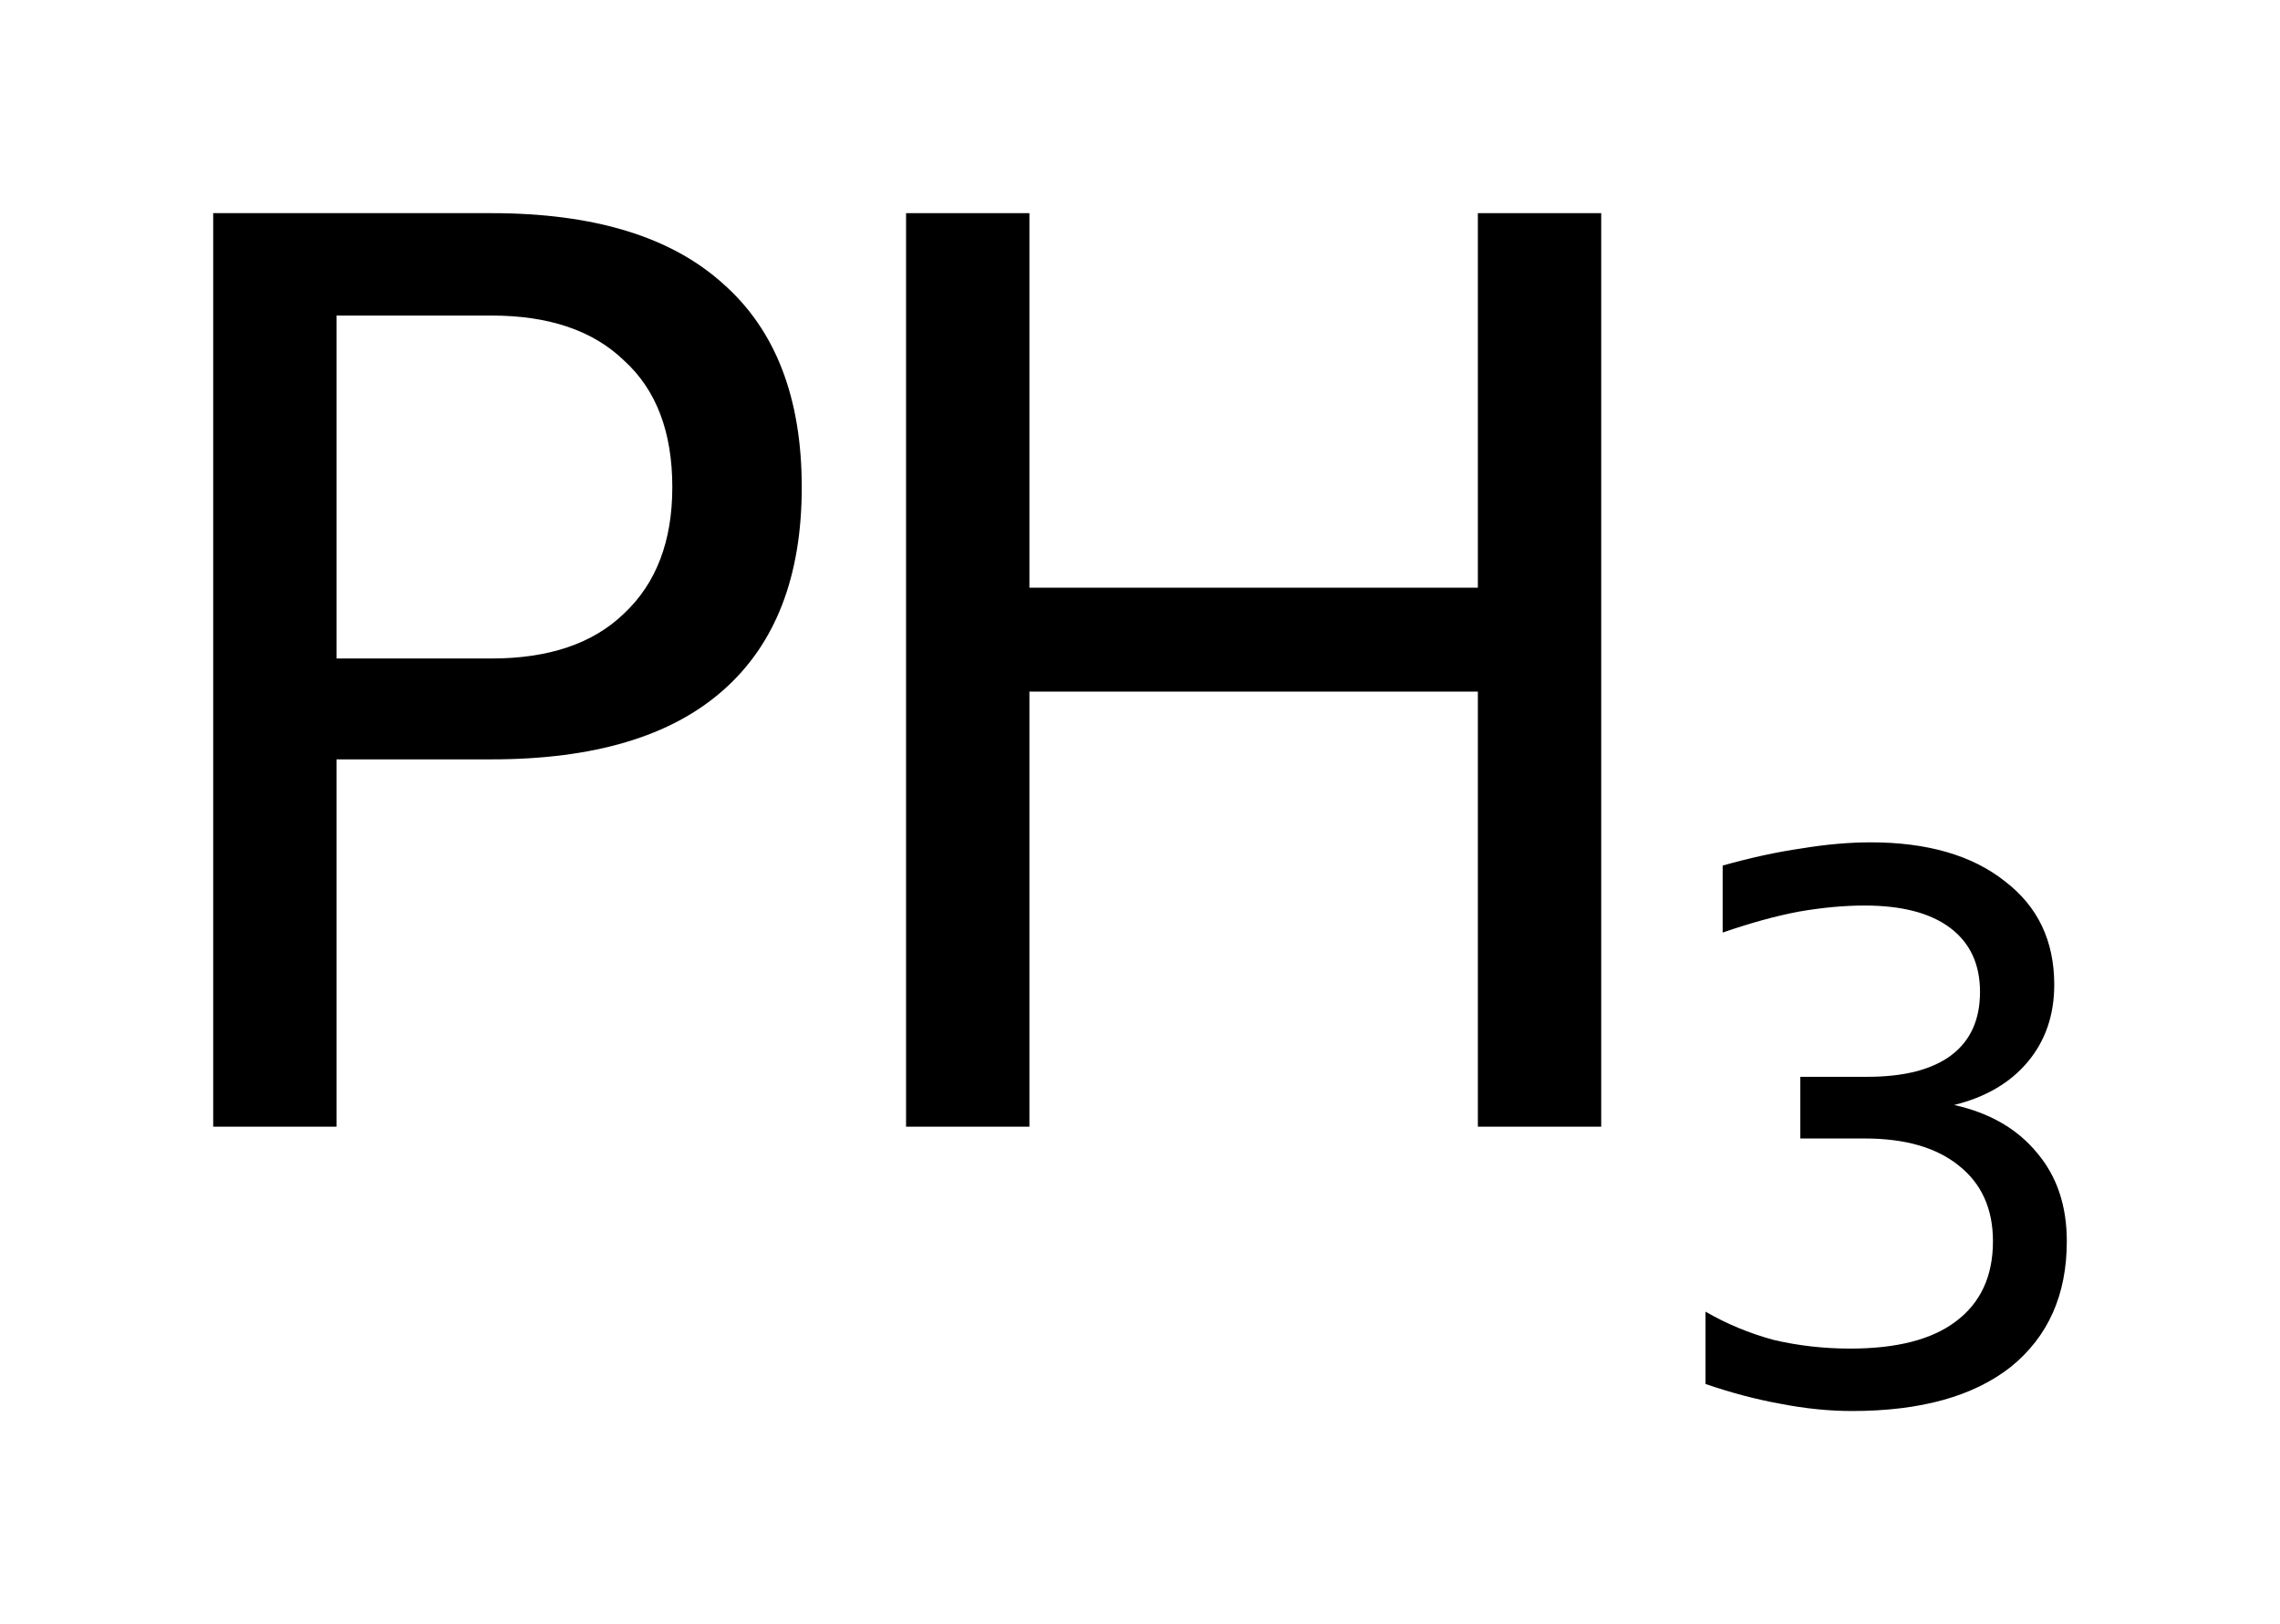
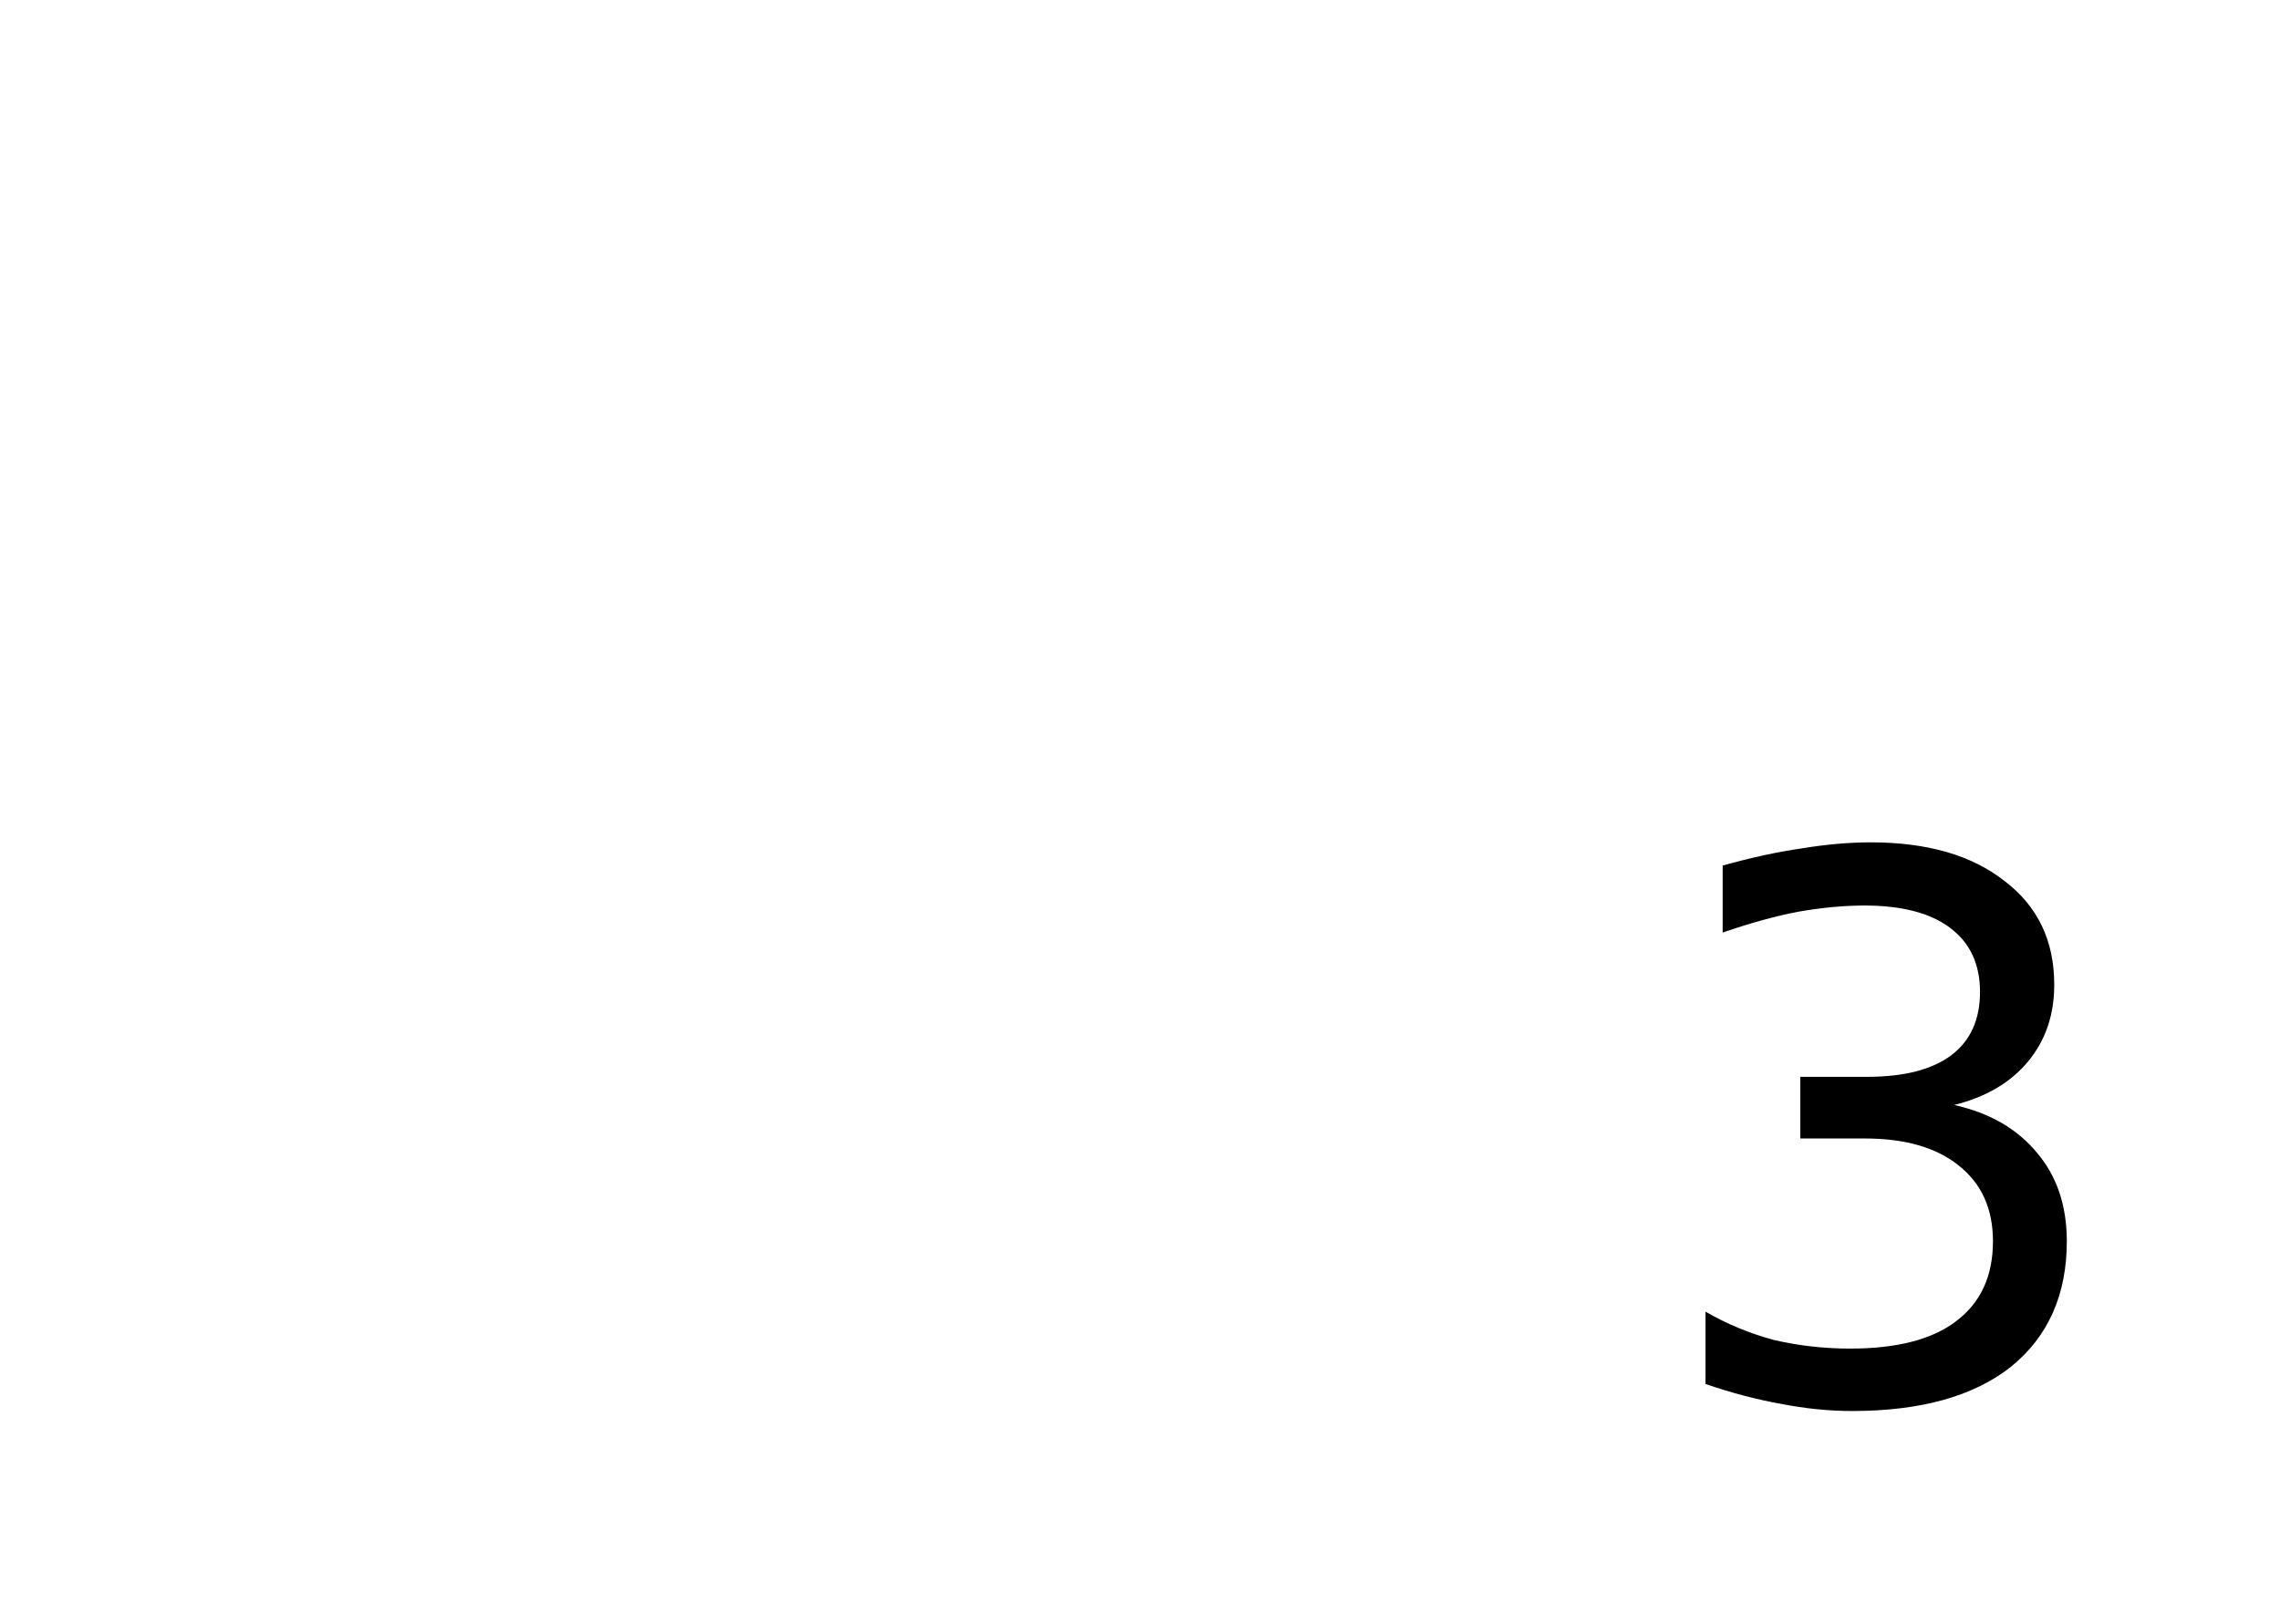
<svg xmlns="http://www.w3.org/2000/svg" version="1.2" width="5.989mm" height="4.267mm" viewBox="0 0 5.989 4.267">
  <desc>Generated by the Chemistry Development Kit (http://github.com/cdk)</desc>
  <g stroke-linecap="round" stroke-linejoin="round" fill="#000000">
    <rect x=".0" y=".0" width="6.0" height="5.0" fill="#FFFFFF" stroke="none" />
    <g id="mol1" class="mol">
      <g id="mol1atm1" class="atom">
-         <path d="M.884 .829v.901h.407q.226 .0 .348 -.118q.127 -.119 .127 -.332q-.0 -.218 -.127 -.333q-.122 -.118 -.348 -.118h-.407zM.56 .56h.731q.404 .0 .609 .186q.206 .182 .206 .534q-.0 .351 -.206 .533q-.205 .182 -.609 .182h-.407v.965h-.324v-2.4z" stroke="none" />
-         <path d="M2.38 .56h.324v.984h1.178v-.984h.324v2.4h-.324v-1.143h-1.178v1.143h-.324v-2.4z" stroke="none" />
        <path d="M5.133 2.903q.14 .031 .218 .126q.078 .092 .078 .232q.0 .211 -.147 .33q-.147 .116 -.417 .116q-.091 .0 -.188 -.019q-.095 -.017 -.197 -.052v-.19q.083 .048 .178 .074q.098 .023 .202 .023q.183 .0 .277 -.071q.098 -.073 .098 -.211q-.0 -.128 -.09 -.199q-.088 -.071 -.247 -.071h-.169v-.162h.176q.145 .0 .221 -.057q.075 -.057 .075 -.166q.0 -.109 -.078 -.168q-.078 -.059 -.225 -.059q-.081 -.0 -.173 .016q-.09 .017 -.2 .055v-.176q.11 -.031 .207 -.045q.097 -.016 .182 -.016q.223 -.0 .352 .102q.13 .099 .13 .272q-.0 .119 -.069 .202q-.069 .083 -.194 .114z" stroke="none" />
      </g>
    </g>
  </g>
</svg>